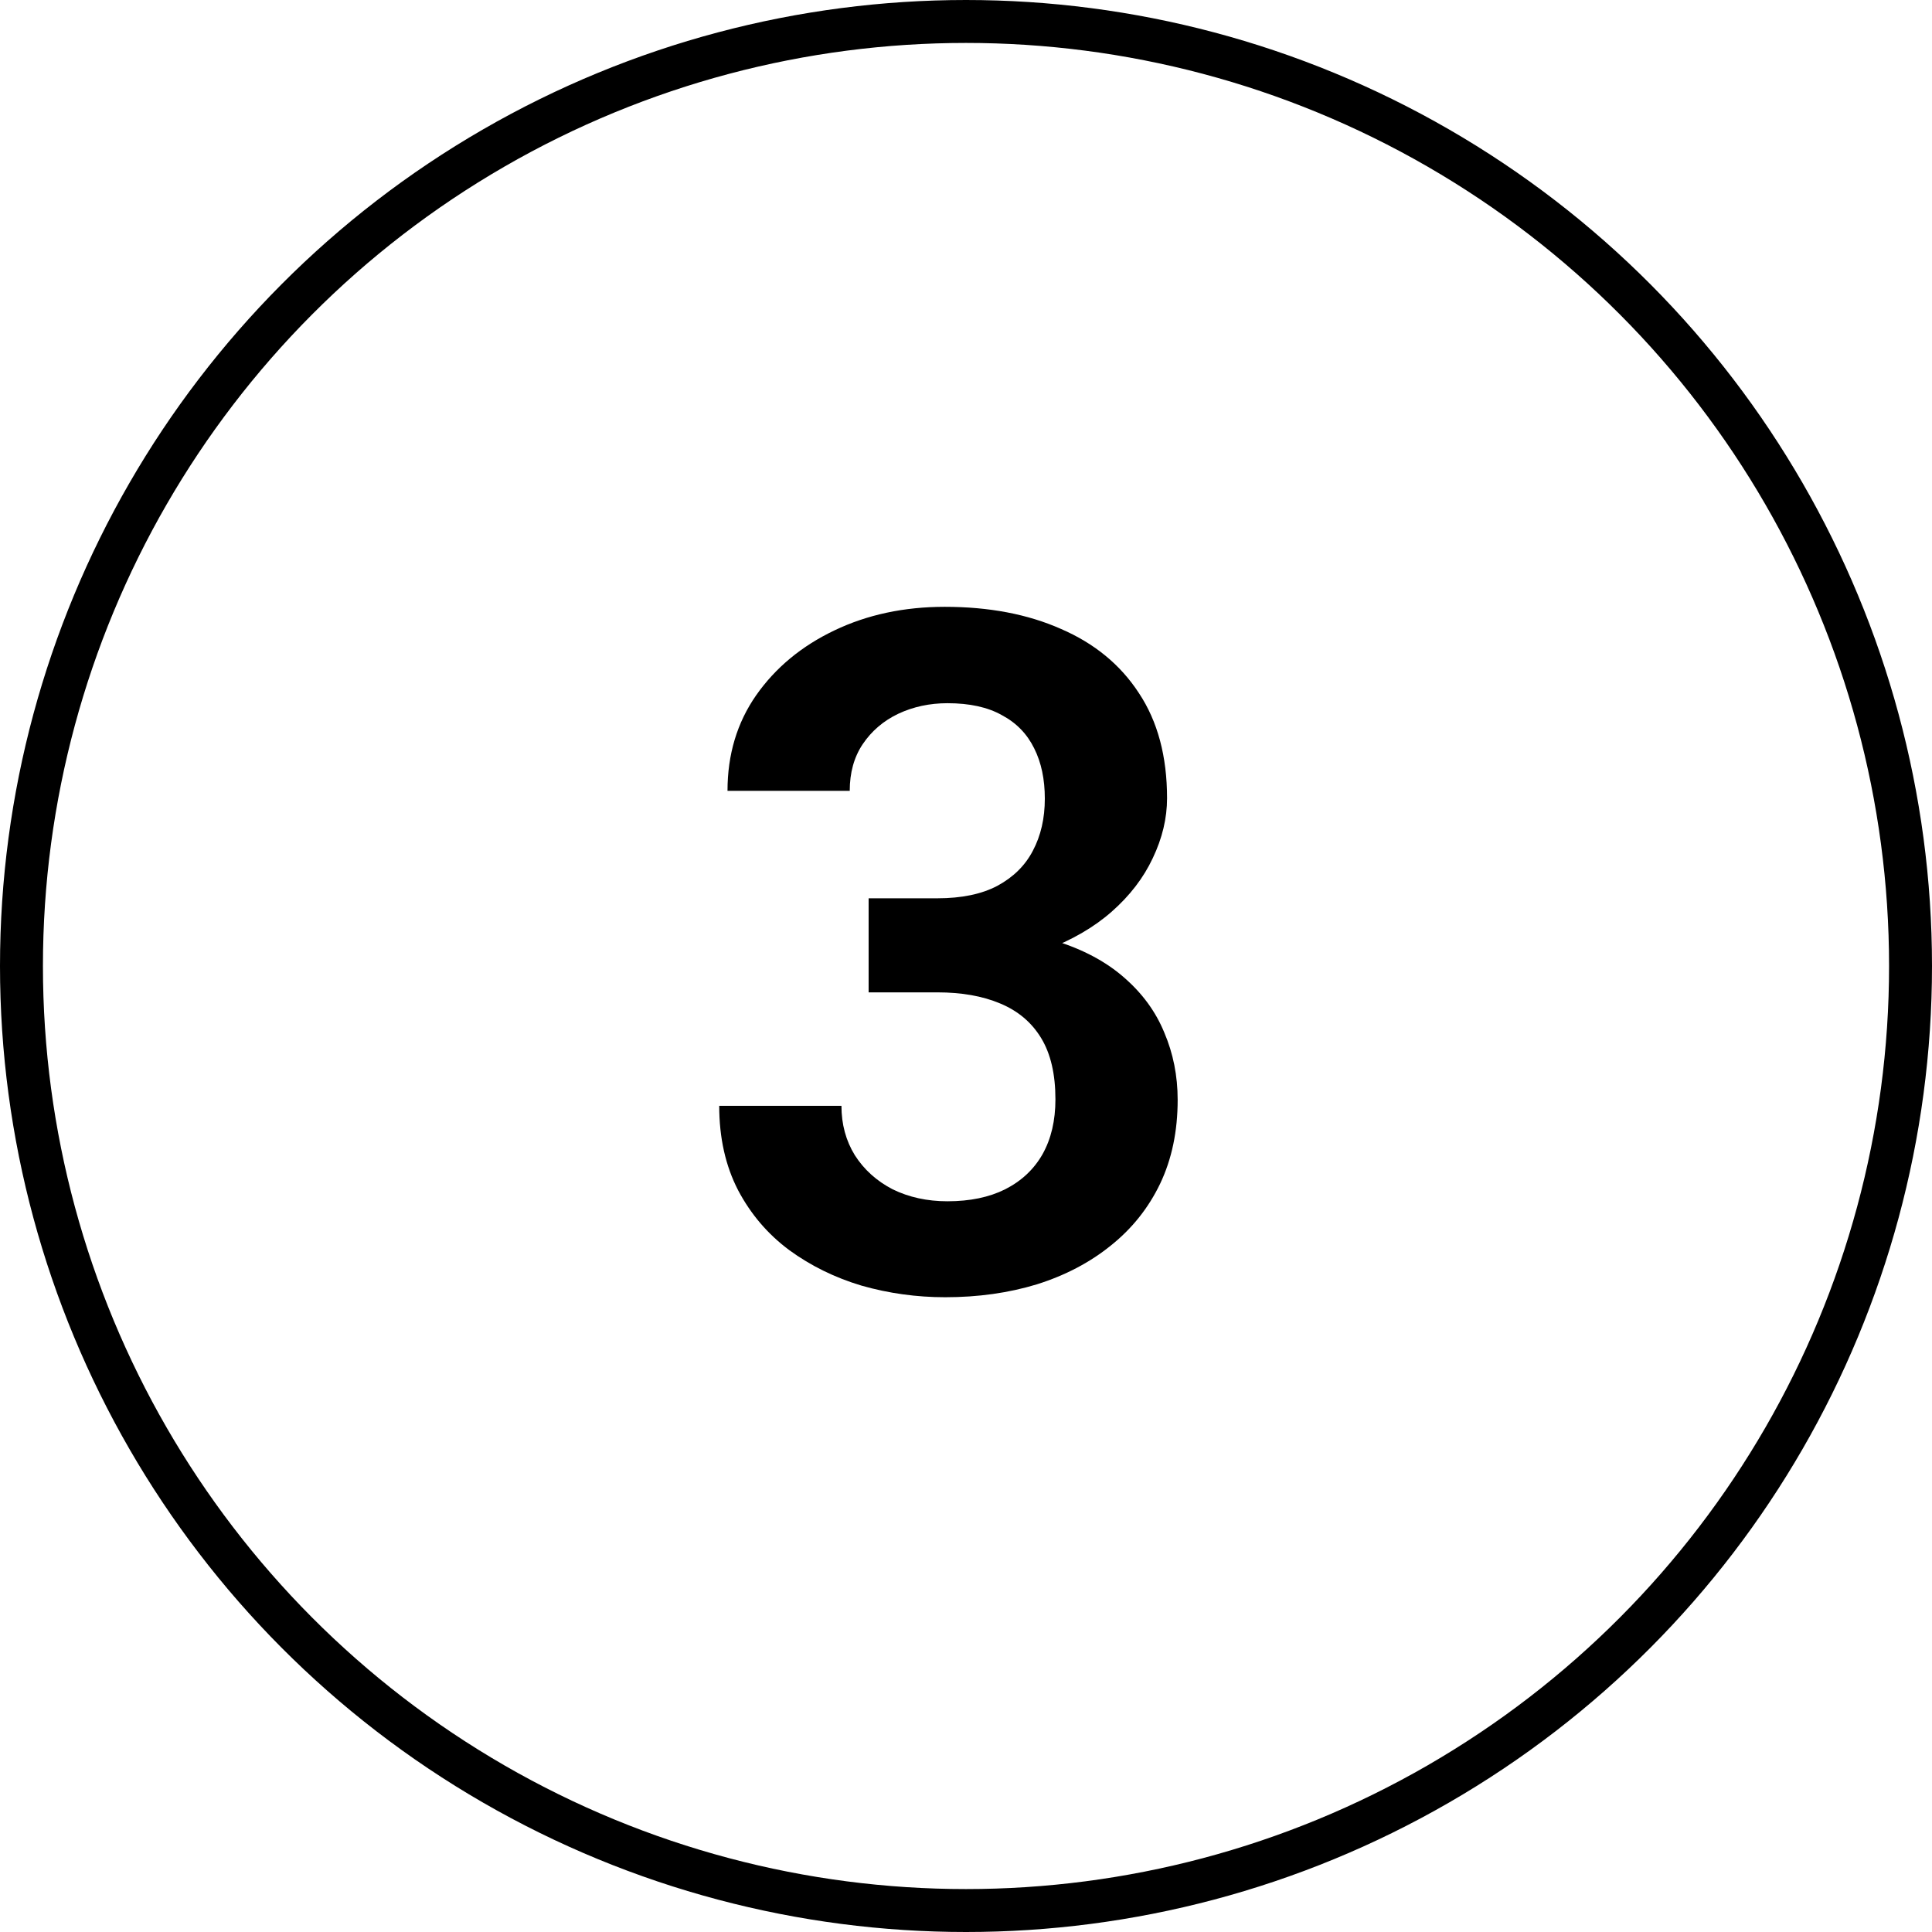
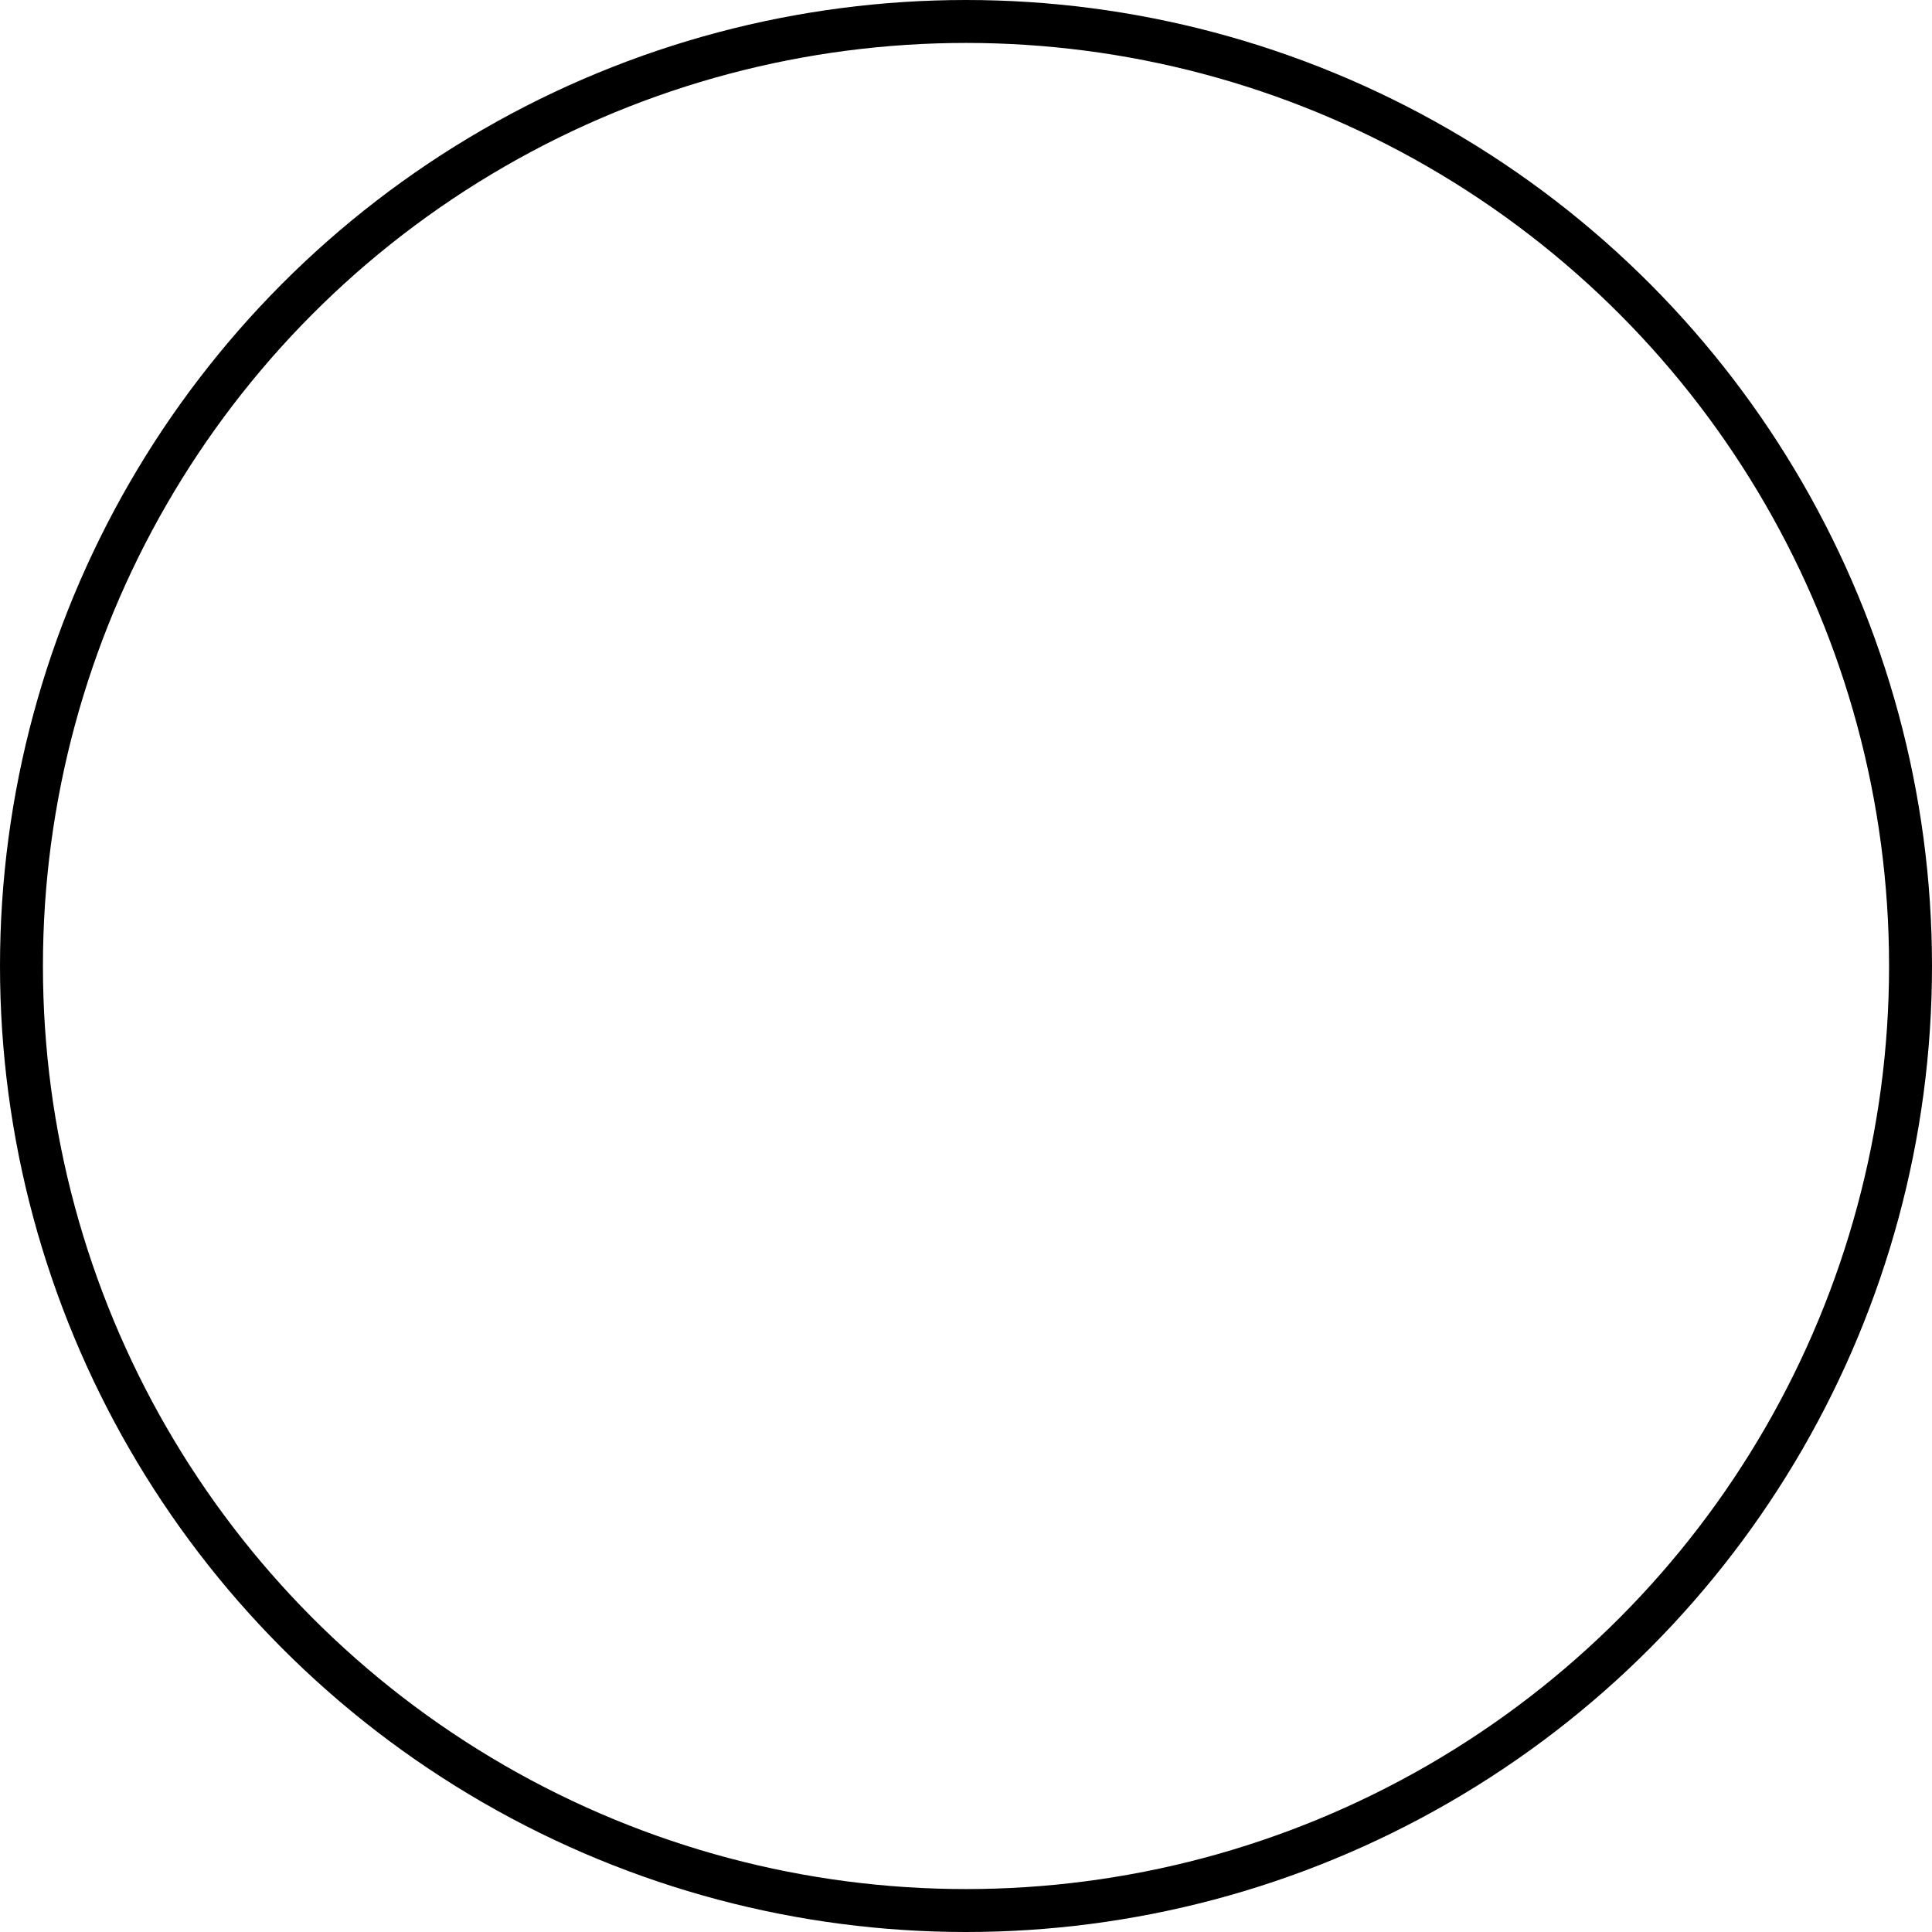
<svg xmlns="http://www.w3.org/2000/svg" width="45" height="45" viewBox="0 0 45 45" fill="none">
  <circle cx="22.5" cy="22.5" r="22" stroke="black" />
-   <path d="M20.232 20.923H21.833C22.399 20.923 22.864 20.826 23.23 20.633C23.602 20.432 23.878 20.16 24.057 19.816C24.243 19.465 24.336 19.061 24.336 18.602C24.336 18.151 24.254 17.761 24.089 17.432C23.924 17.095 23.674 16.837 23.337 16.658C23.008 16.472 22.585 16.379 22.069 16.379C21.654 16.379 21.271 16.461 20.92 16.626C20.576 16.791 20.3 17.027 20.093 17.335C19.892 17.636 19.792 17.997 19.792 18.42H16.945C16.945 17.575 17.167 16.834 17.611 16.196C18.062 15.552 18.671 15.047 19.438 14.682C20.204 14.316 21.06 14.134 22.005 14.134C23.036 14.134 23.939 14.306 24.712 14.649C25.492 14.986 26.098 15.484 26.527 16.143C26.964 16.801 27.183 17.618 27.183 18.592C27.183 19.057 27.072 19.523 26.85 19.988C26.635 20.447 26.316 20.862 25.894 21.234C25.478 21.6 24.966 21.897 24.357 22.126C23.756 22.348 23.065 22.459 22.284 22.459H20.232V20.923ZM20.232 23.114V21.6H22.284C23.165 21.6 23.928 21.703 24.572 21.911C25.224 22.112 25.761 22.398 26.184 22.77C26.606 23.136 26.918 23.562 27.118 24.049C27.326 24.536 27.43 25.059 27.43 25.617C27.43 26.348 27.294 26.999 27.021 27.572C26.749 28.138 26.366 28.618 25.872 29.012C25.385 29.406 24.812 29.706 24.153 29.914C23.494 30.115 22.782 30.215 22.016 30.215C21.35 30.215 20.701 30.125 20.071 29.946C19.448 29.76 18.886 29.484 18.385 29.119C17.884 28.747 17.486 28.281 17.192 27.723C16.899 27.157 16.752 26.502 16.752 25.757H19.599C19.599 26.186 19.703 26.57 19.91 26.906C20.125 27.243 20.419 27.508 20.791 27.701C21.171 27.887 21.597 27.98 22.069 27.98C22.592 27.98 23.04 27.887 23.412 27.701C23.792 27.508 24.082 27.236 24.282 26.885C24.483 26.527 24.583 26.101 24.583 25.606C24.583 25.019 24.472 24.543 24.25 24.178C24.028 23.812 23.709 23.544 23.294 23.372C22.886 23.2 22.399 23.114 21.833 23.114H20.232Z" fill="black" />
</svg>